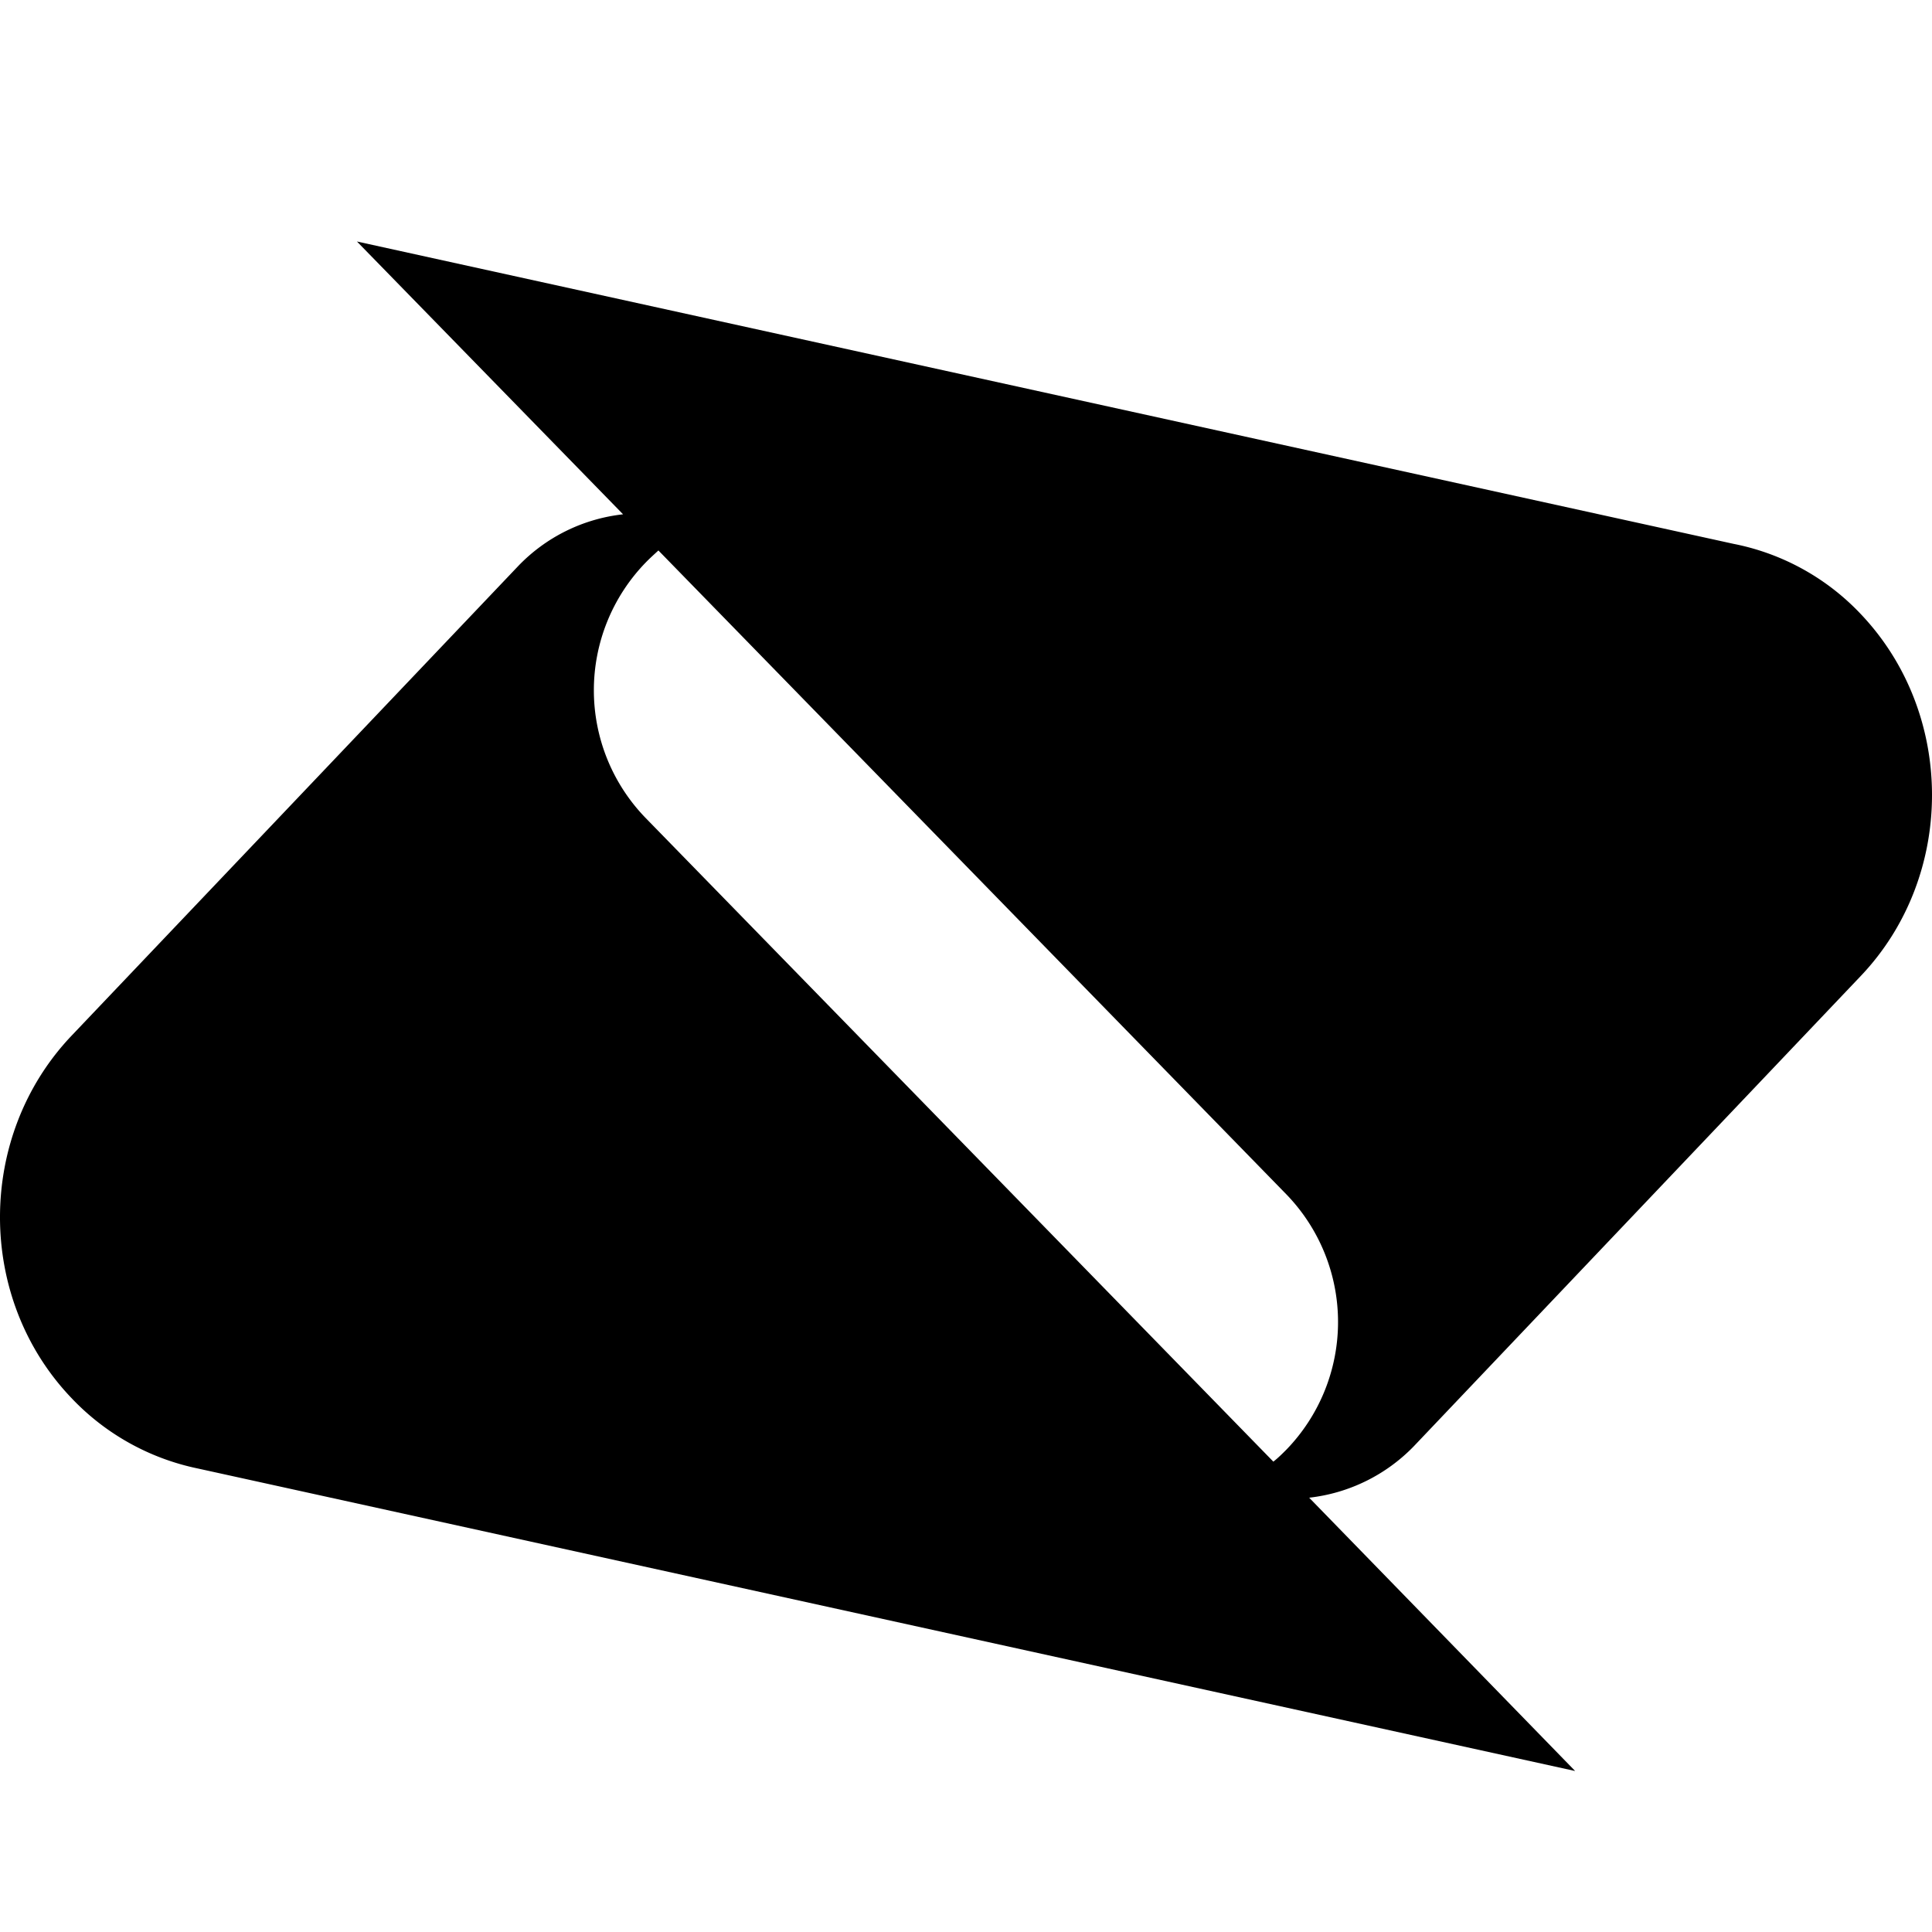
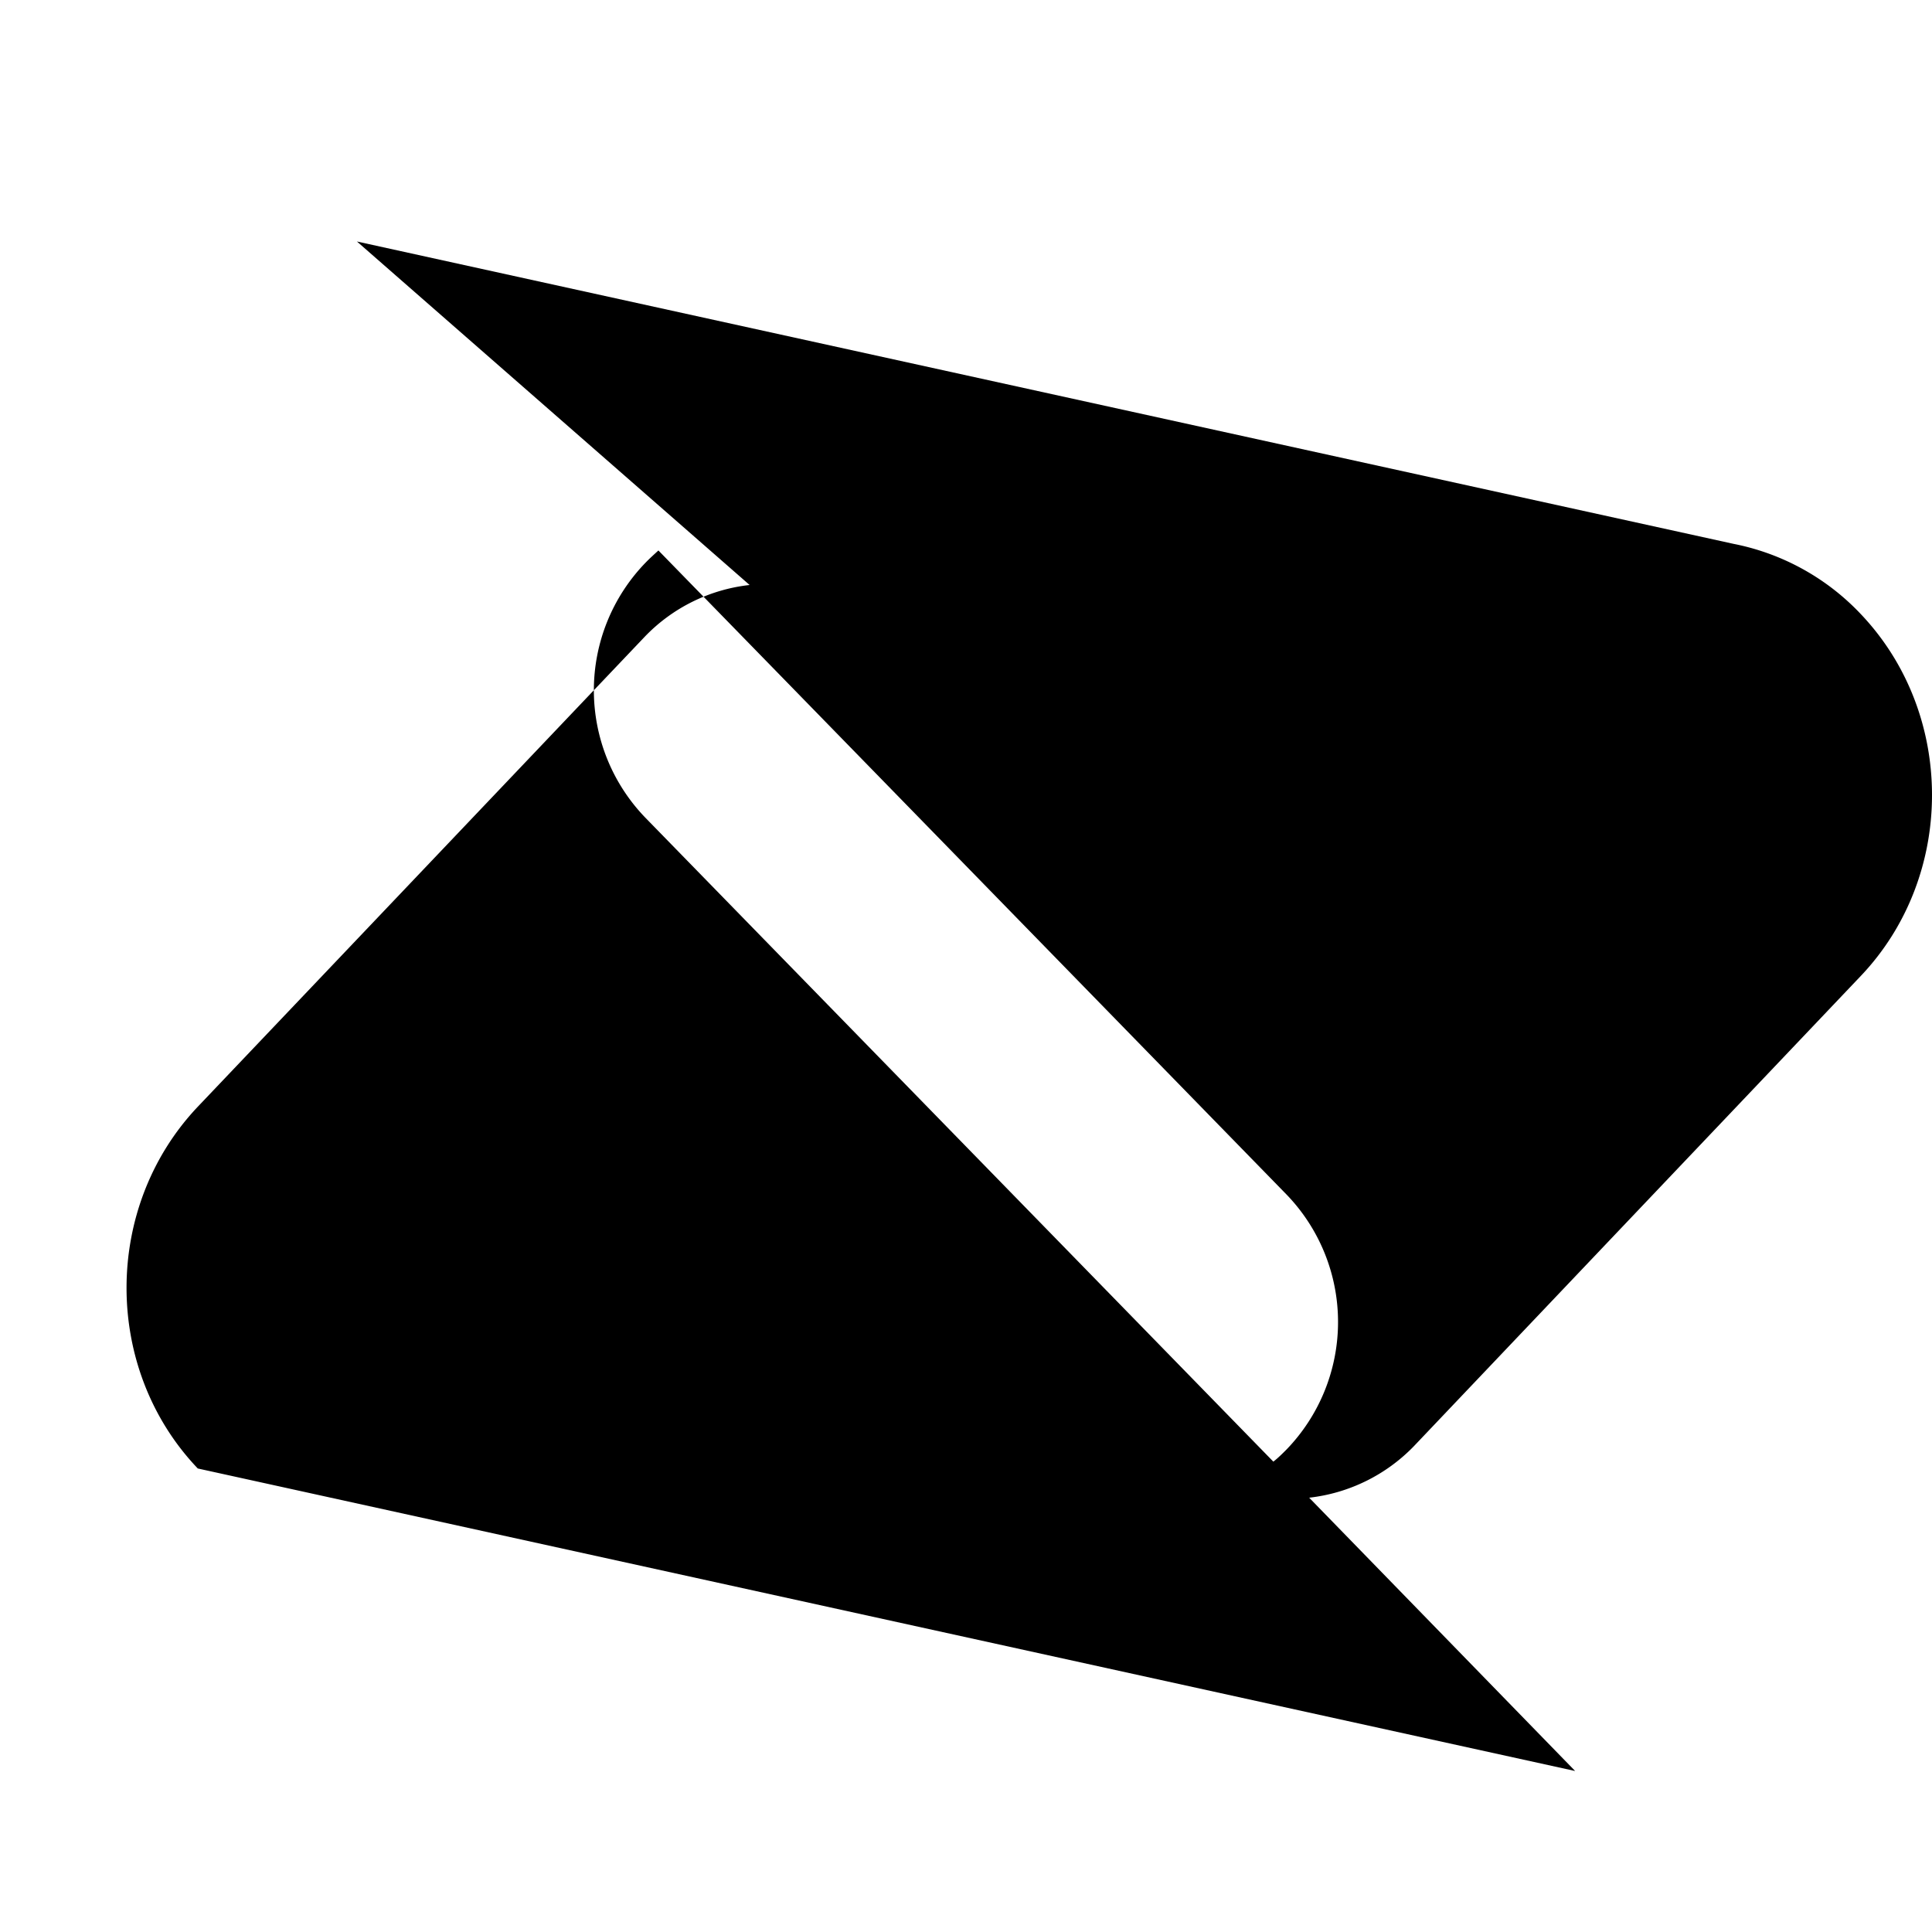
<svg xmlns="http://www.w3.org/2000/svg" fill="#000000" width="800px" height="800px" viewBox="0 0 24 24" role="img">
  <title>Boost icon</title>
-   <path d="M15.818 18.157c.058-.045.112-.099.163-.15a2.28 2.28 0 0 0 0-3.169l-7.802-8c-.054.05-.109.099-.16.152a2.278 2.278 0 0 0 0 3.17l7.799 7.997zm5.727-11.399a2.957 2.957 0 0 1 1.573.873c1.176 1.24 1.176 3.25 0 4.49l-5.557 5.847a2.145 2.145 0 0 1-1.298.637L19.567 22l-17.11-3.758a2.998 2.998 0 0 1-1.572-.878c-1.18-1.237-1.18-3.248 0-4.494l5.552-5.838a2.129 2.129 0 0 1 1.303-.643L4.434 3l17.11 3.758z" />
+   <path d="M15.818 18.157c.058-.045.112-.099.163-.15a2.28 2.28 0 0 0 0-3.169l-7.802-8c-.054.05-.109.099-.16.152a2.278 2.278 0 0 0 0 3.17l7.799 7.997zm5.727-11.399a2.957 2.957 0 0 1 1.573.873c1.176 1.24 1.176 3.25 0 4.49l-5.557 5.847a2.145 2.145 0 0 1-1.298.637L19.567 22l-17.11-3.758c-1.18-1.237-1.18-3.248 0-4.494l5.552-5.838a2.129 2.129 0 0 1 1.303-.643L4.434 3l17.11 3.758z" />
</svg>